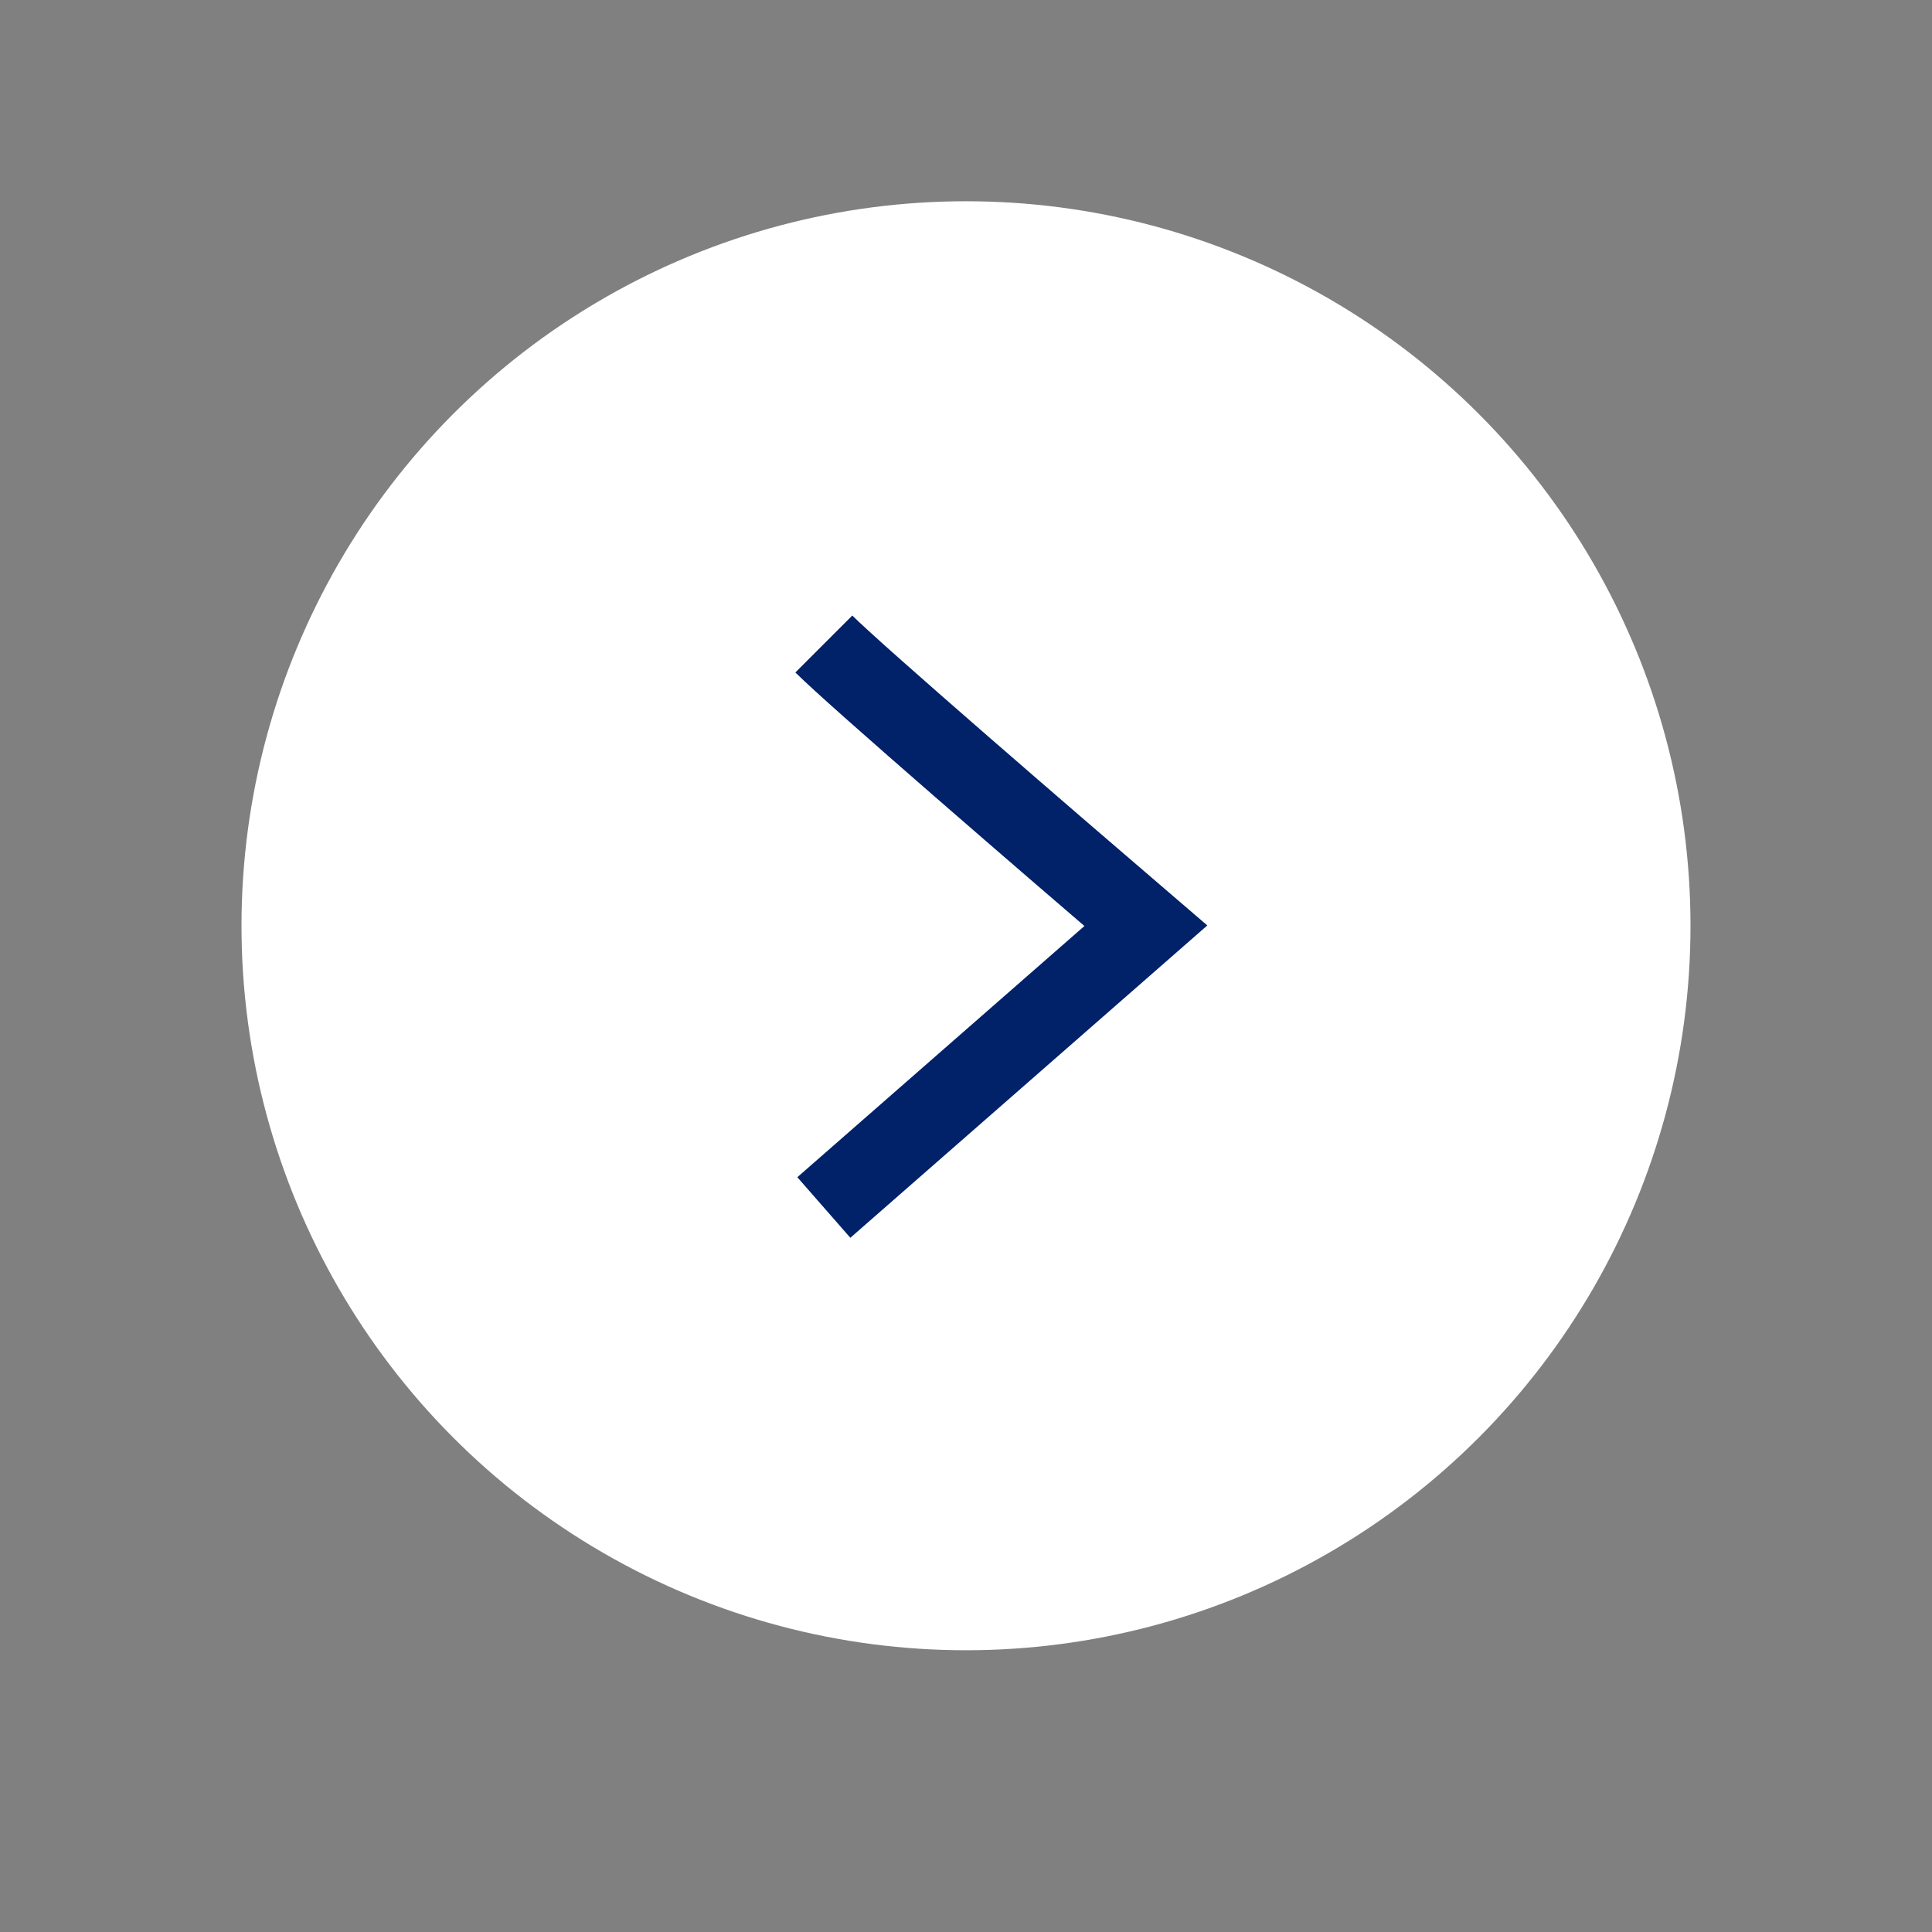
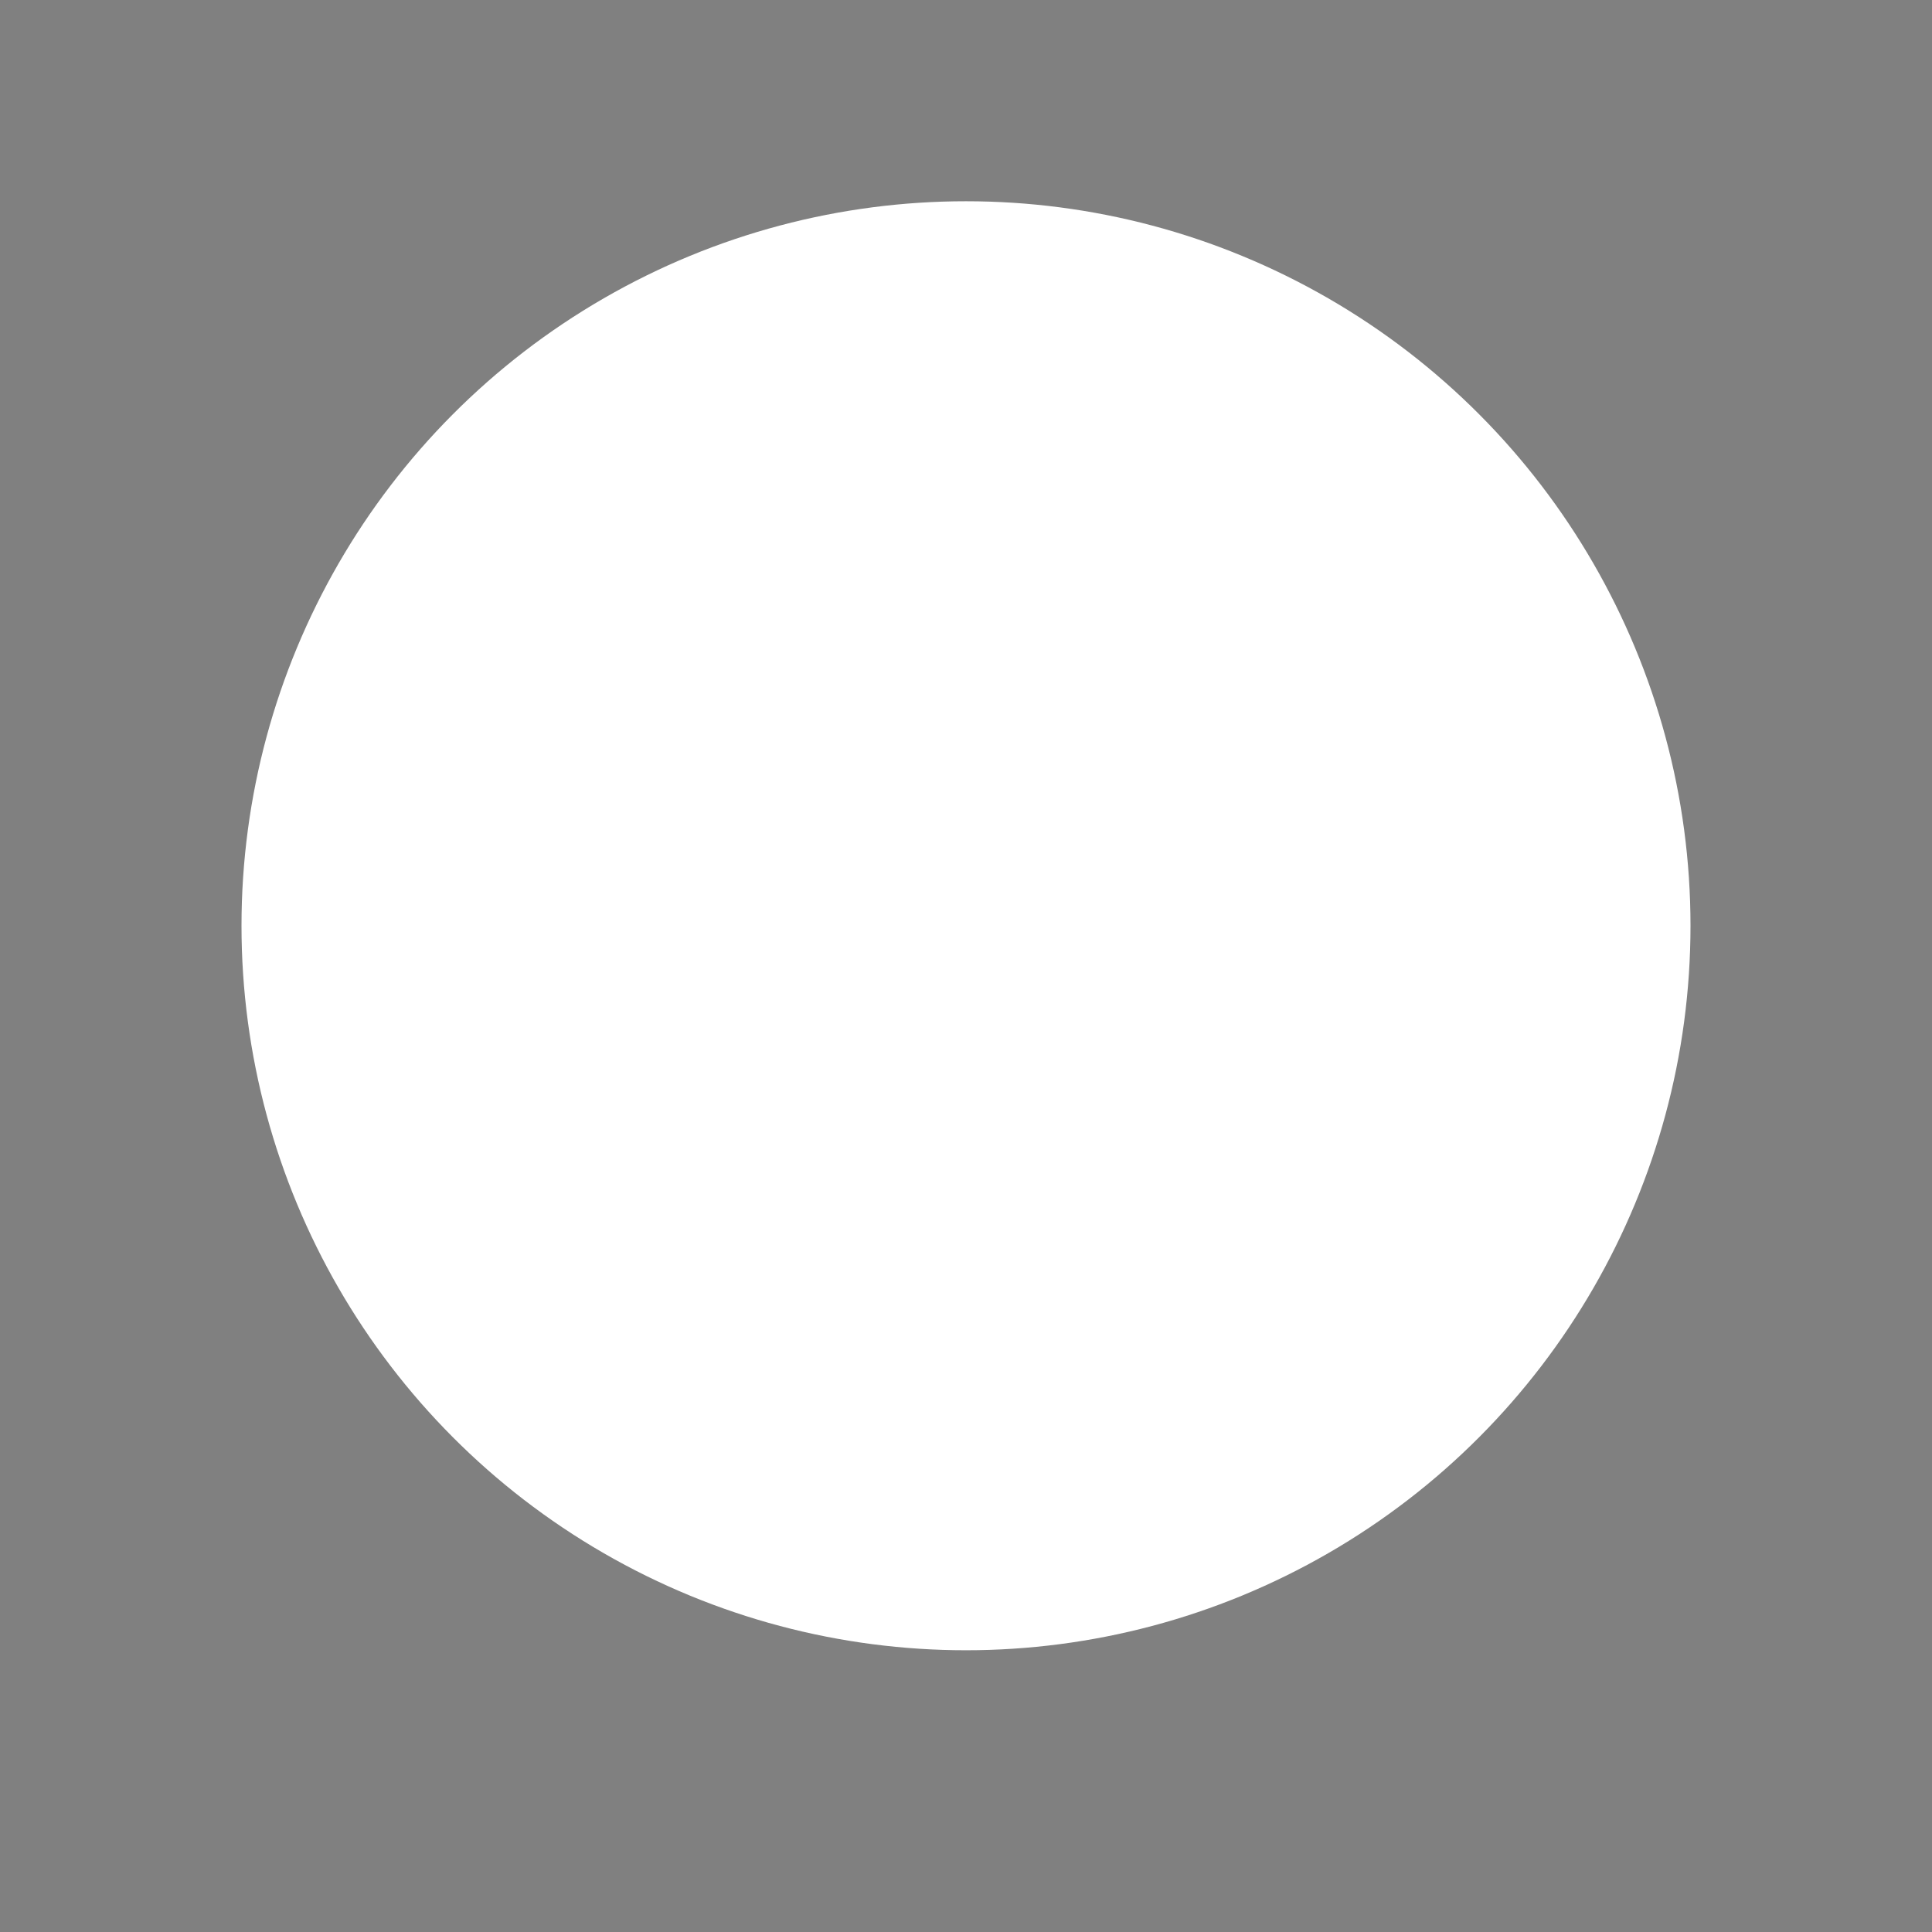
<svg xmlns="http://www.w3.org/2000/svg" width="24" height="24" viewBox="0 0 24 24" fill="none">
  <rect x="0" y="0" width="24" height="24" fill="#808080" stroke="none" />
  <circle cx="12" cy="11.5" r="9" fill="white" />
-   <path d="M10.234 8C10.634 8.4 13.068 10.5 14.234 11.5L10.234 15" stroke="#012169" />
</svg>